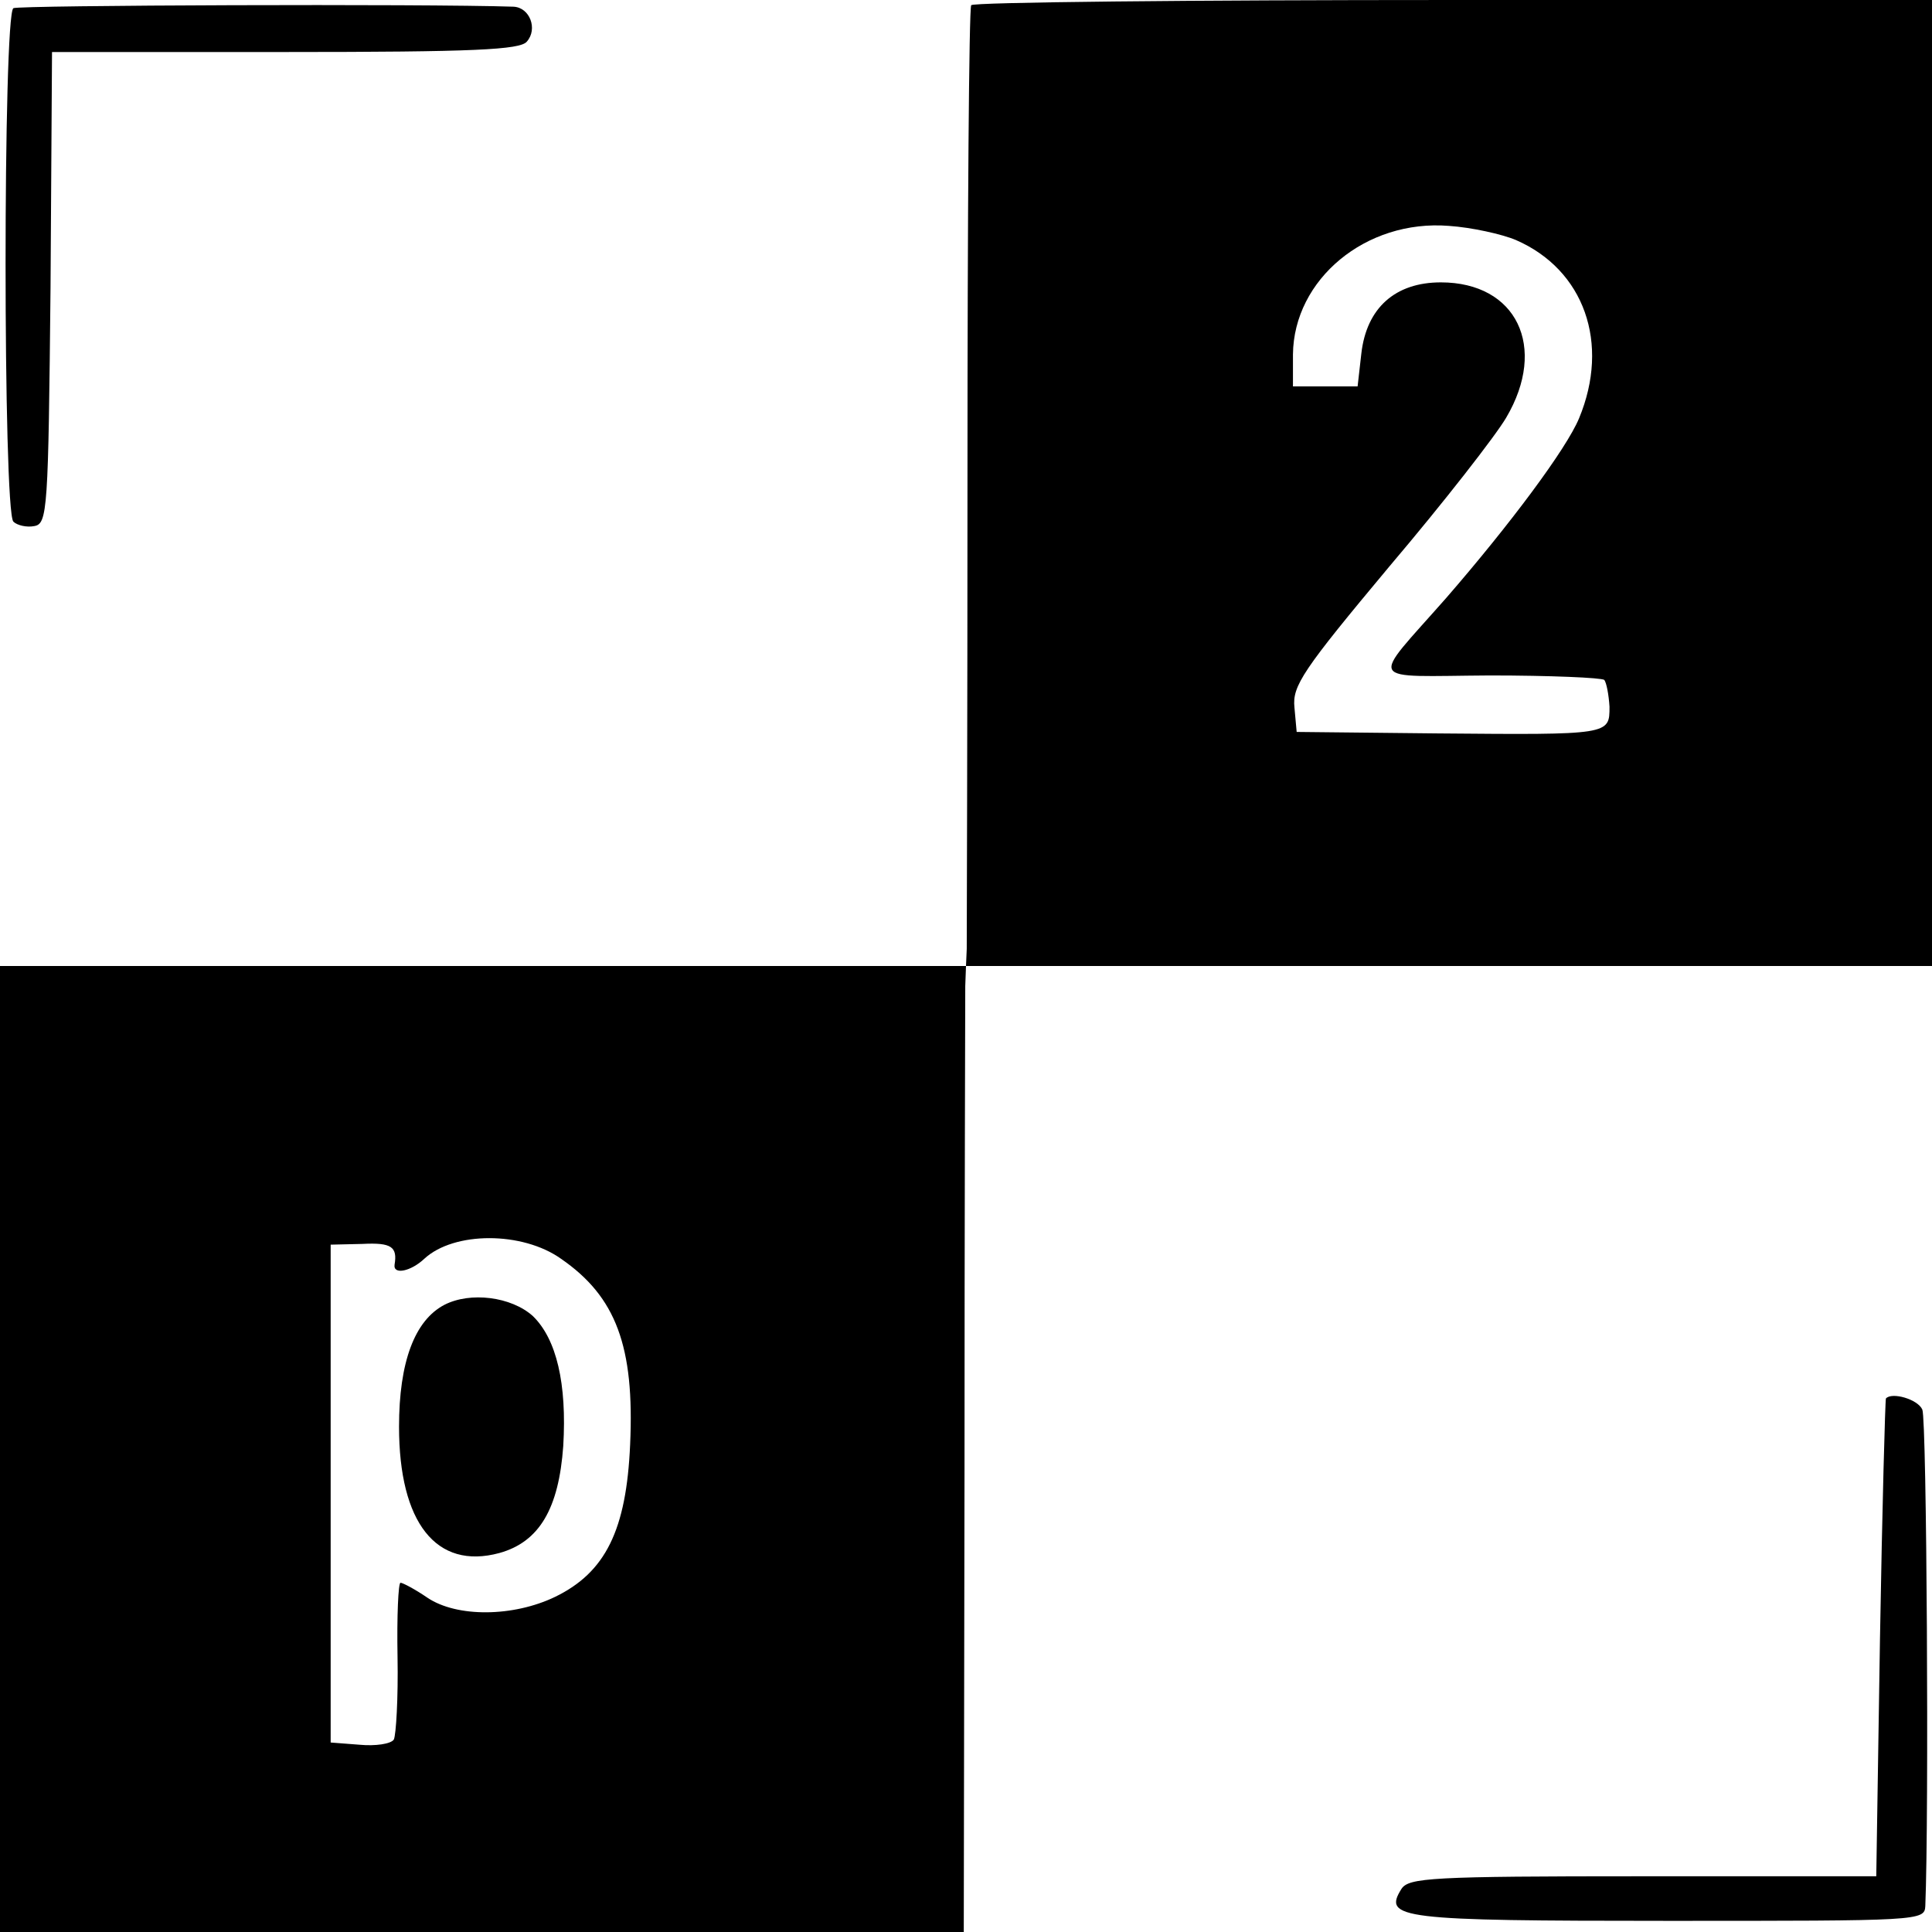
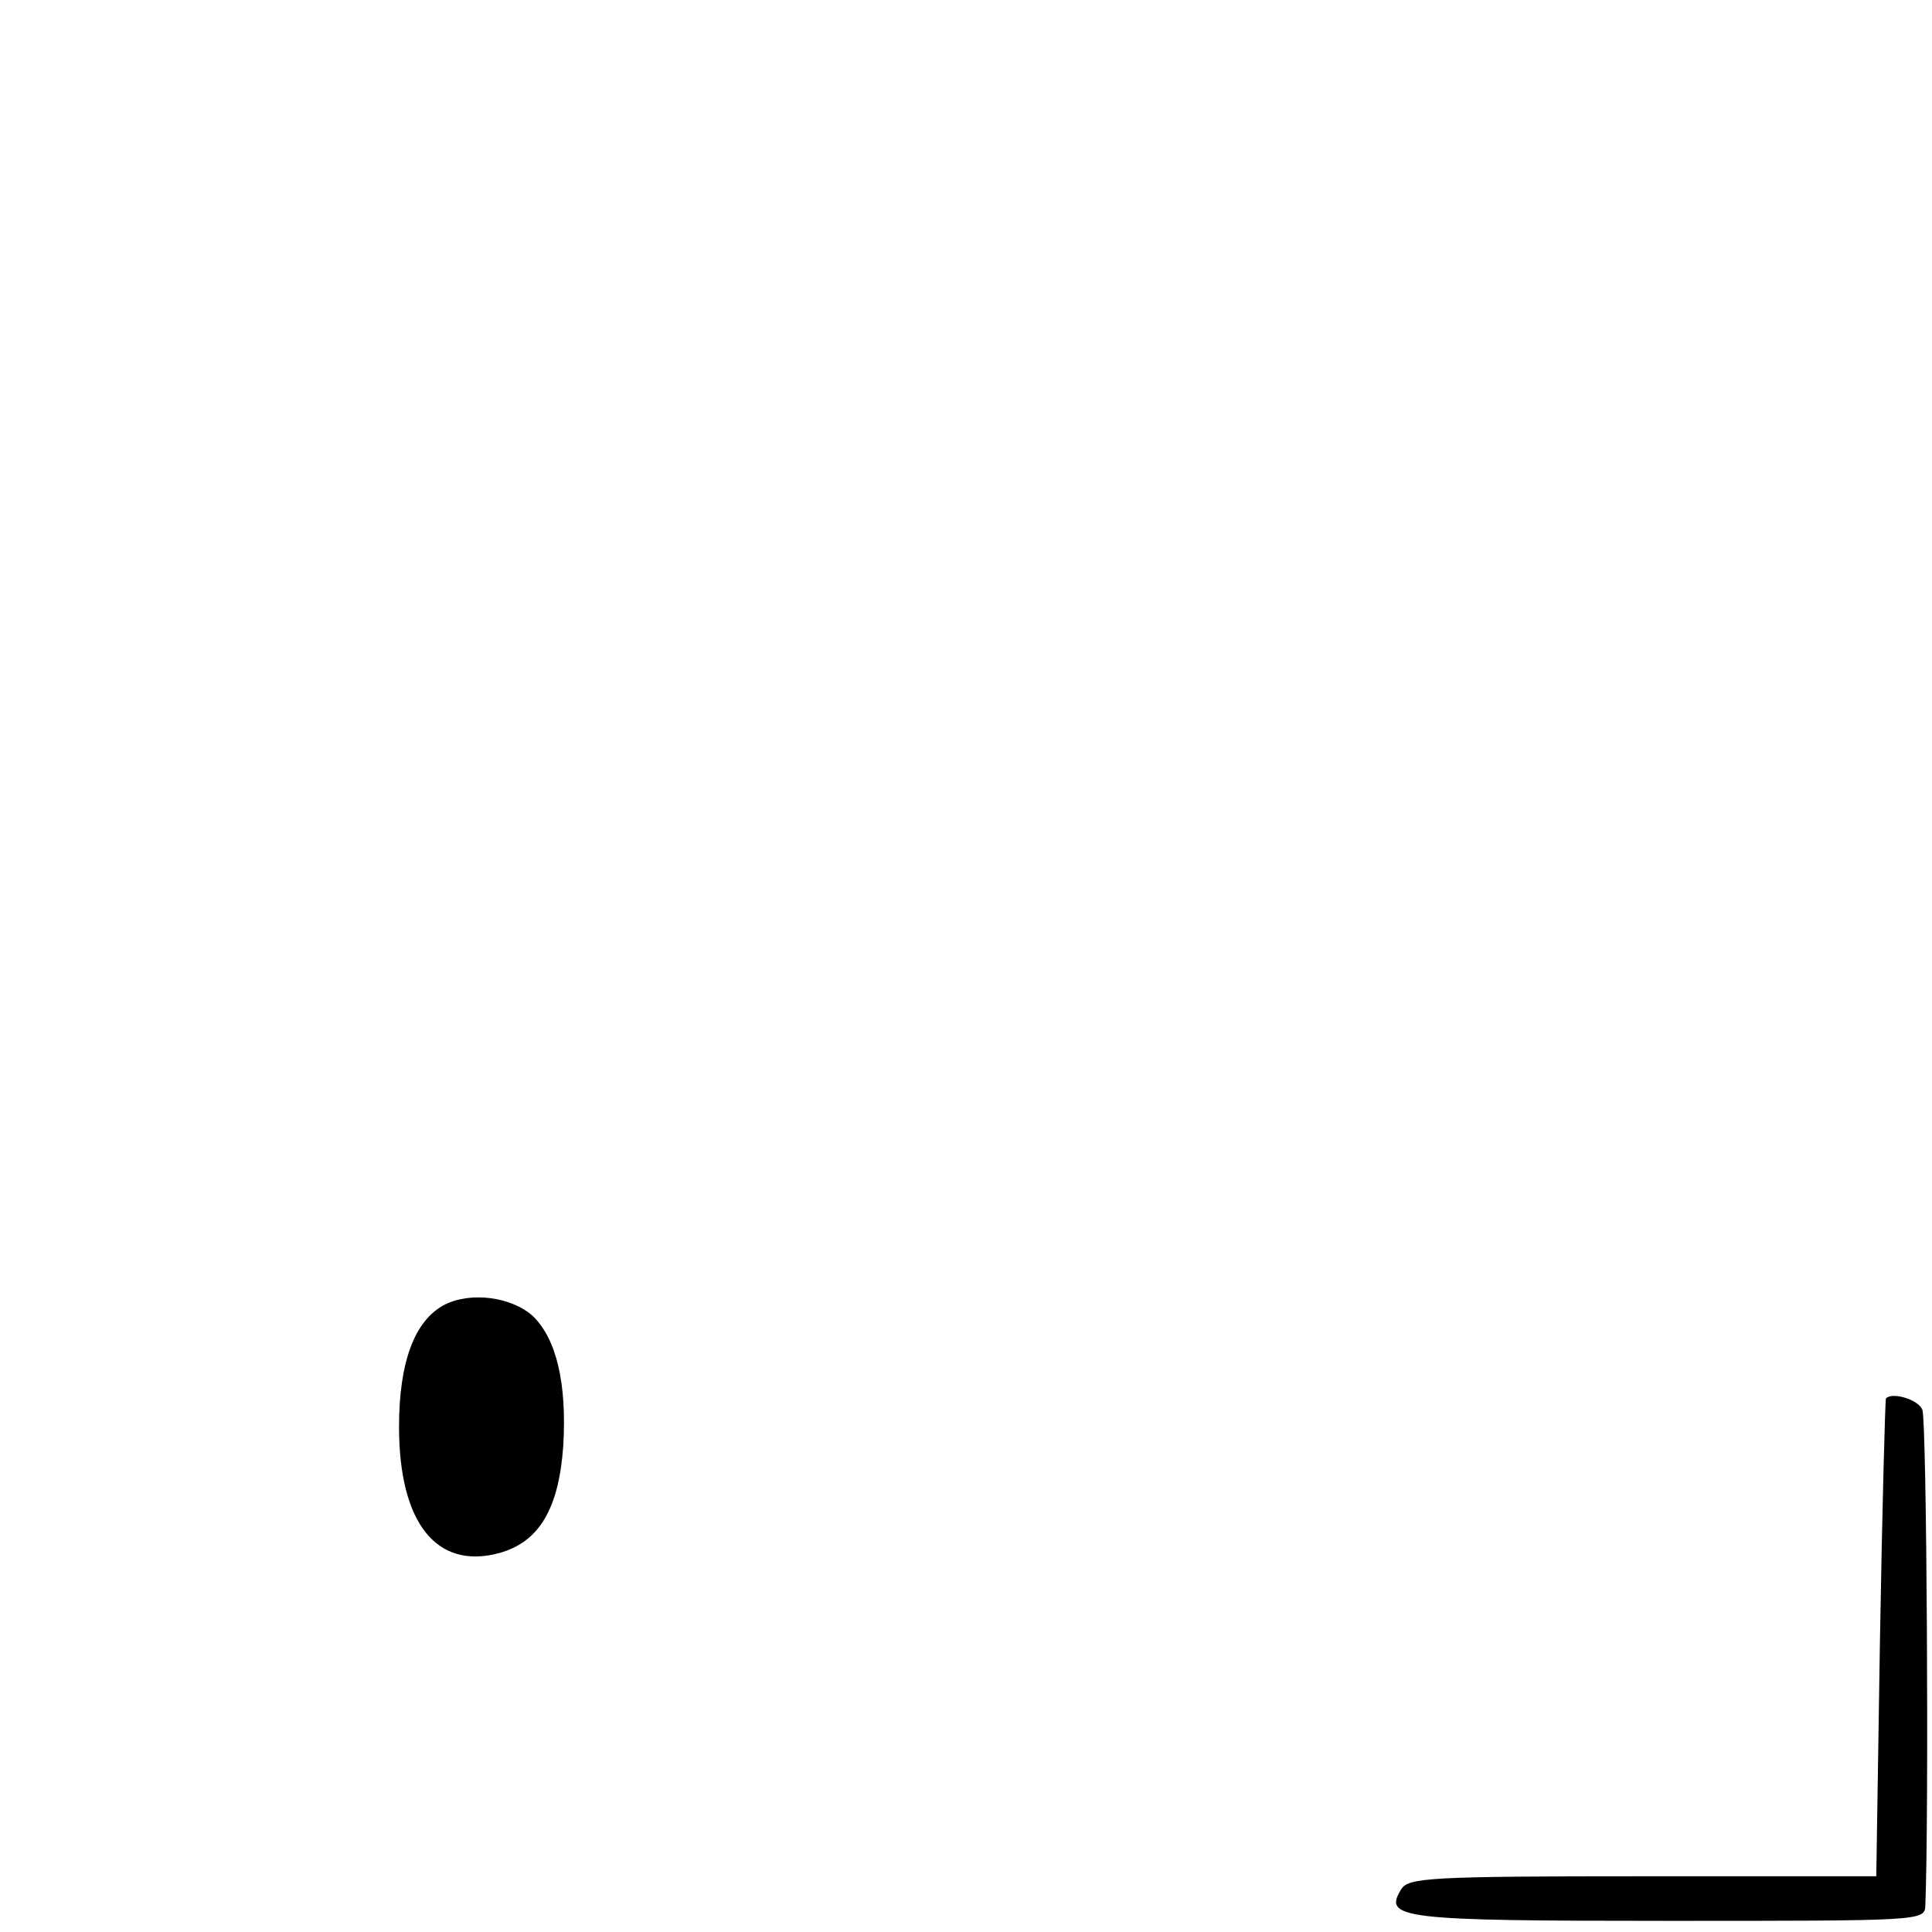
<svg xmlns="http://www.w3.org/2000/svg" version="1" width="346.667" height="346.667" viewBox="0 0 260 260">
-   <path d="M1.8 1.1C.4 2 .4 68.8 1.8 70.2c.5.5 1.8.8 2.8.6 1.8-.3 1.9-2.1 2.2-32.1L7 7h31.4C63.8 7 70 6.7 70.9 5.6c1.5-1.7.4-4.6-1.8-4.7C57.2.5 2.5.7 1.8 1.1zM130.7.7c-.3.5-.5 28.7-.5 62.8 0 34.1-.1 63-.1 64.2l-.1 2.3H0v130h129.7l.1-62.3c0-34.2.1-63.4.1-65l.1-2.7h130V0h-64.4c-35.5 0-64.7.3-64.9.7zM204 32.3c9.2 4 12.7 13.9 8.5 24-1.7 4.1-9.3 14.3-17.9 24.2-10.3 11.7-11 10.5 5.9 10.4 8.1 0 15 .3 15.4.6.3.4.6 2 .7 3.6 0 3.8.1 3.8-23.1 3.6l-19-.2-.3-3.3c-.3-2.9 1.1-5 12.8-19 7.3-8.6 14.3-17.6 15.7-20 5.6-9.5 1.4-18.2-8.8-18.2-6.1 0-10 3.4-10.7 9.6l-.5 4.4H174v-4.3c.1-10.1 9.8-18.2 21-17.3 3 .2 7.1 1.1 9 1.9zM75.5 169.4c7.4 5.1 9.9 11.8 9.3 25-.5 11.5-3.3 17.2-10.1 20.5-5.6 2.7-13.2 2.8-17.2.1-1.6-1.1-3.3-2-3.6-2-.3 0-.5 4.5-.4 10 .1 5.5-.2 10.5-.5 11.1-.4.6-2.5.9-4.6.7l-3.9-.3v-67l4.3-.1c3.9-.2 4.7.4 4.3 2.8-.2 1.4 2.2.9 4-.8 4-3.7 13.2-3.7 18.4 0z" />
-   <path d="M59.8 175.6c-4 2.1-6.1 7.7-6.1 16.4 0 12.9 5 19.3 13.5 17 5.4-1.5 8-6 8.6-14.4.5-8.4-.9-14.4-4.1-17.5-2.9-2.6-8.4-3.3-11.9-1.5zm194 12.6c-.1.2-.5 14.7-.8 32.3l-.5 32h-31.4c-28.6 0-31.5.2-32.5 1.7-2.5 4-.3 4.3 35.9 4.3 33.9 0 34.5 0 34.6-2 .5-12.1.2-65.4-.4-66.8-.6-1.4-4.1-2.4-4.9-1.5z" />
+   <path d="M59.8 175.6c-4 2.1-6.1 7.7-6.1 16.4 0 12.9 5 19.3 13.5 17 5.4-1.5 8-6 8.6-14.4.5-8.4-.9-14.4-4.1-17.5-2.9-2.6-8.4-3.3-11.9-1.5m194 12.6c-.1.2-.5 14.7-.8 32.3l-.5 32h-31.4c-28.6 0-31.5.2-32.5 1.7-2.5 4-.3 4.3 35.9 4.3 33.9 0 34.5 0 34.6-2 .5-12.1.2-65.4-.4-66.8-.6-1.4-4.1-2.4-4.9-1.5z" />
</svg>